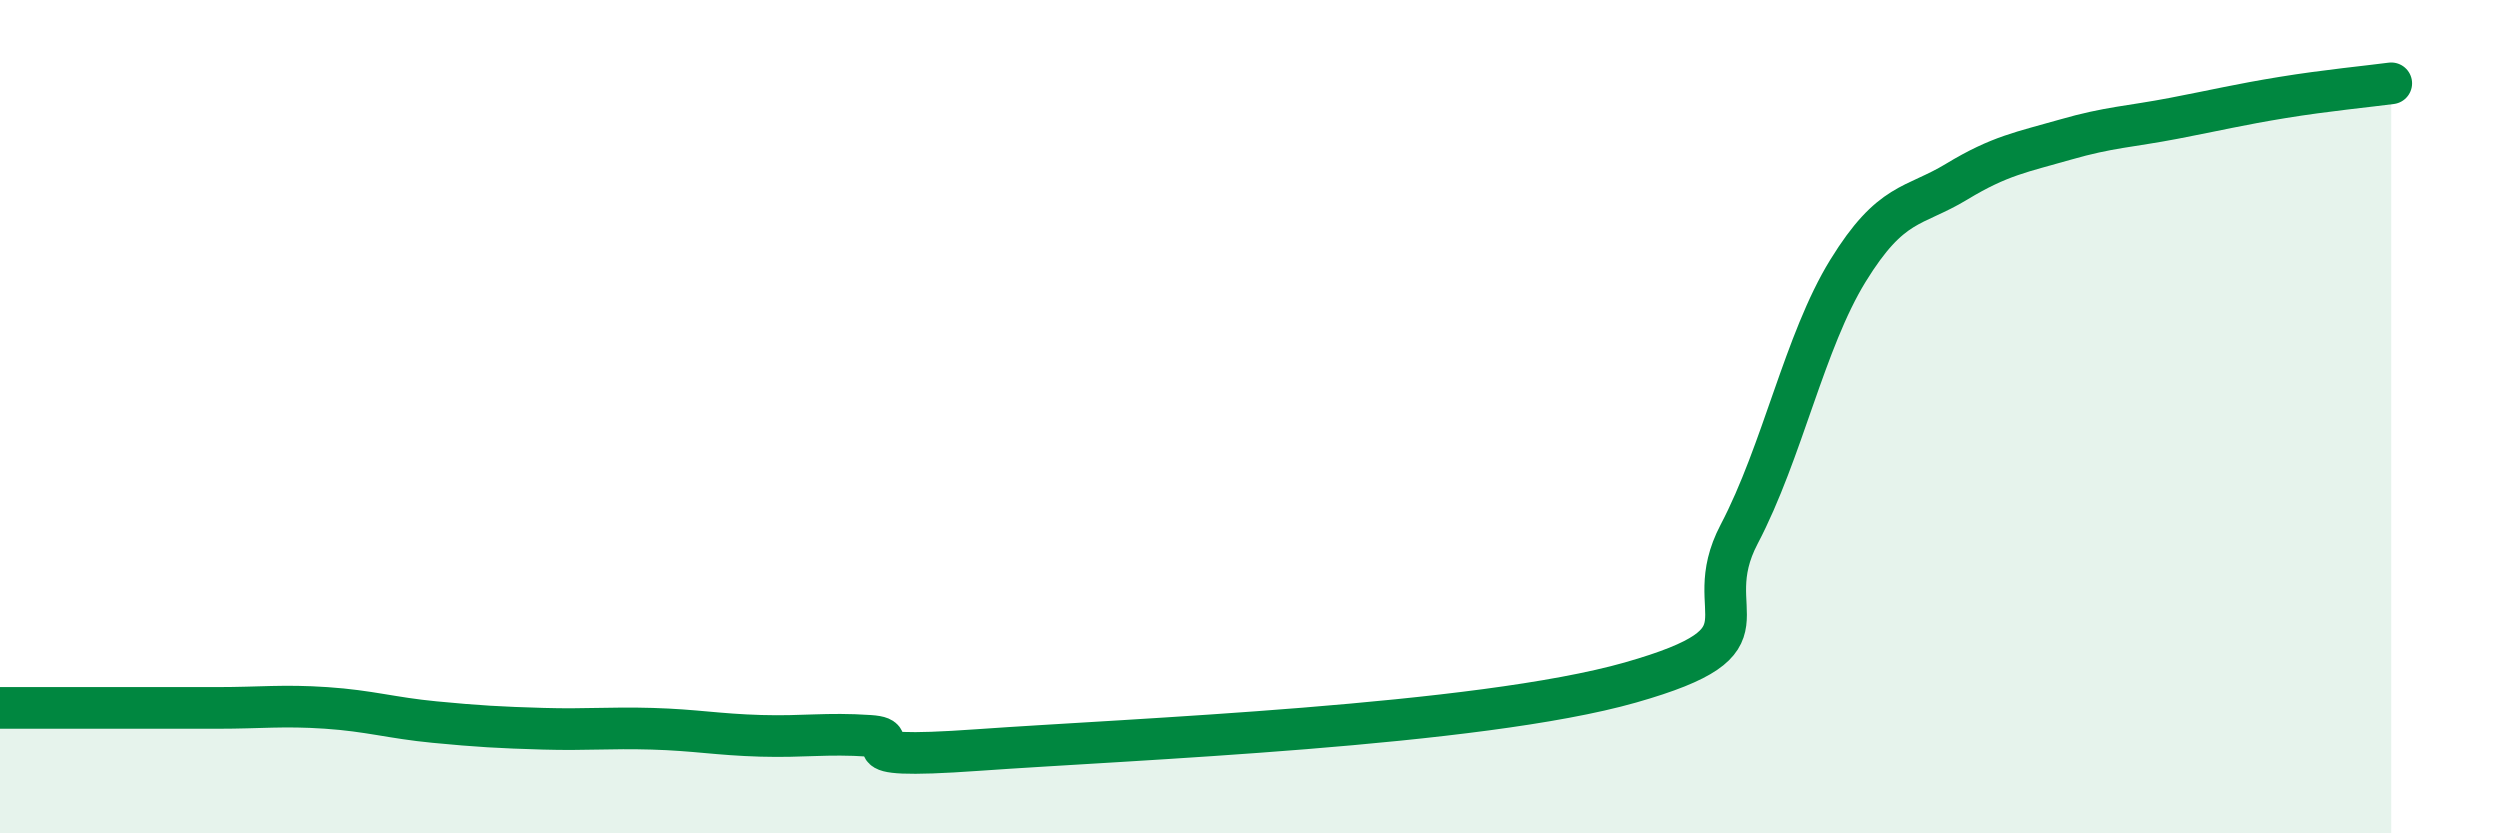
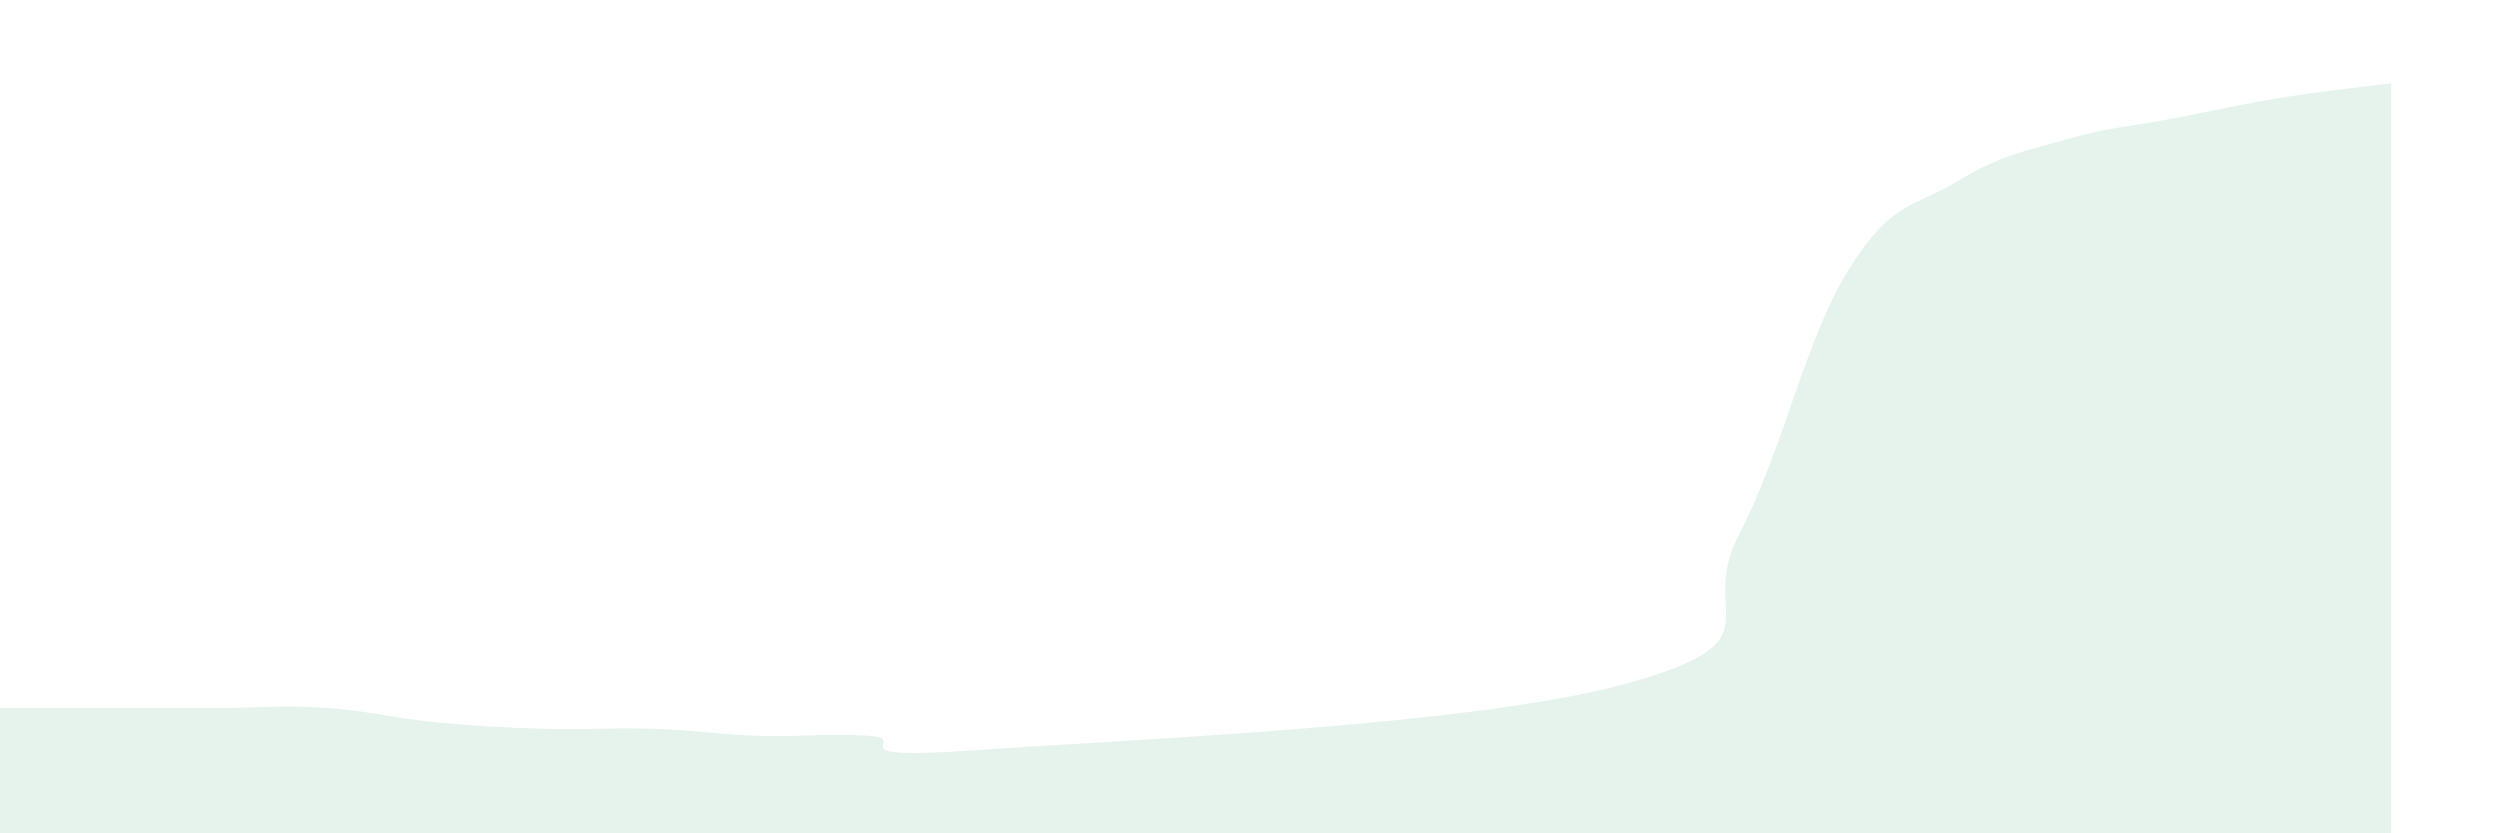
<svg xmlns="http://www.w3.org/2000/svg" width="60" height="20" viewBox="0 0 60 20">
  <path d="M 0,16.99 C 0.52,16.99 1.57,16.99 2.61,16.99 C 3.65,16.99 4.18,16.99 5.22,16.99 C 6.26,16.99 6.79,16.92 7.83,16.99 C 8.87,17.06 9.39,17.23 10.43,17.33 C 11.47,17.43 12,17.46 13.04,17.49 C 14.08,17.52 14.61,17.46 15.65,17.49 C 16.69,17.52 17.22,17.63 18.26,17.66 C 19.3,17.69 19.83,17.59 20.87,17.66 C 21.91,17.73 19.83,18.26 23.48,18 C 27.13,17.74 35.48,17.42 39.13,16.38 C 42.78,15.34 40.7,14.8 41.74,12.82 C 42.78,10.84 43.31,8.19 44.35,6.5 C 45.39,4.81 45.92,4.99 46.96,4.36 C 48,3.73 48.53,3.65 49.57,3.35 C 50.61,3.05 51.13,3.04 52.17,2.84 C 53.21,2.64 53.74,2.51 54.78,2.34 C 55.82,2.17 56.87,2.07 57.39,2L57.39 20L0 20Z" fill="#008740" opacity="0.1" stroke-linecap="round" stroke-linejoin="round" />
-   <path d="M 0,16.99 C 0.52,16.99 1.57,16.99 2.61,16.99 C 3.65,16.99 4.18,16.99 5.22,16.99 C 6.26,16.99 6.79,16.92 7.83,16.99 C 8.87,17.06 9.39,17.23 10.43,17.33 C 11.47,17.43 12,17.46 13.04,17.49 C 14.08,17.52 14.61,17.46 15.65,17.49 C 16.69,17.52 17.22,17.63 18.26,17.66 C 19.3,17.69 19.83,17.59 20.87,17.66 C 21.91,17.73 19.83,18.26 23.48,18 C 27.13,17.74 35.48,17.42 39.13,16.38 C 42.78,15.34 40.7,14.8 41.74,12.82 C 42.78,10.84 43.31,8.19 44.35,6.5 C 45.39,4.81 45.92,4.99 46.96,4.36 C 48,3.73 48.53,3.65 49.57,3.35 C 50.61,3.05 51.13,3.04 52.17,2.84 C 53.21,2.64 53.74,2.51 54.78,2.34 C 55.82,2.17 56.87,2.07 57.39,2" stroke="#008740" stroke-width="1" fill="none" stroke-linecap="round" stroke-linejoin="round" />
</svg>